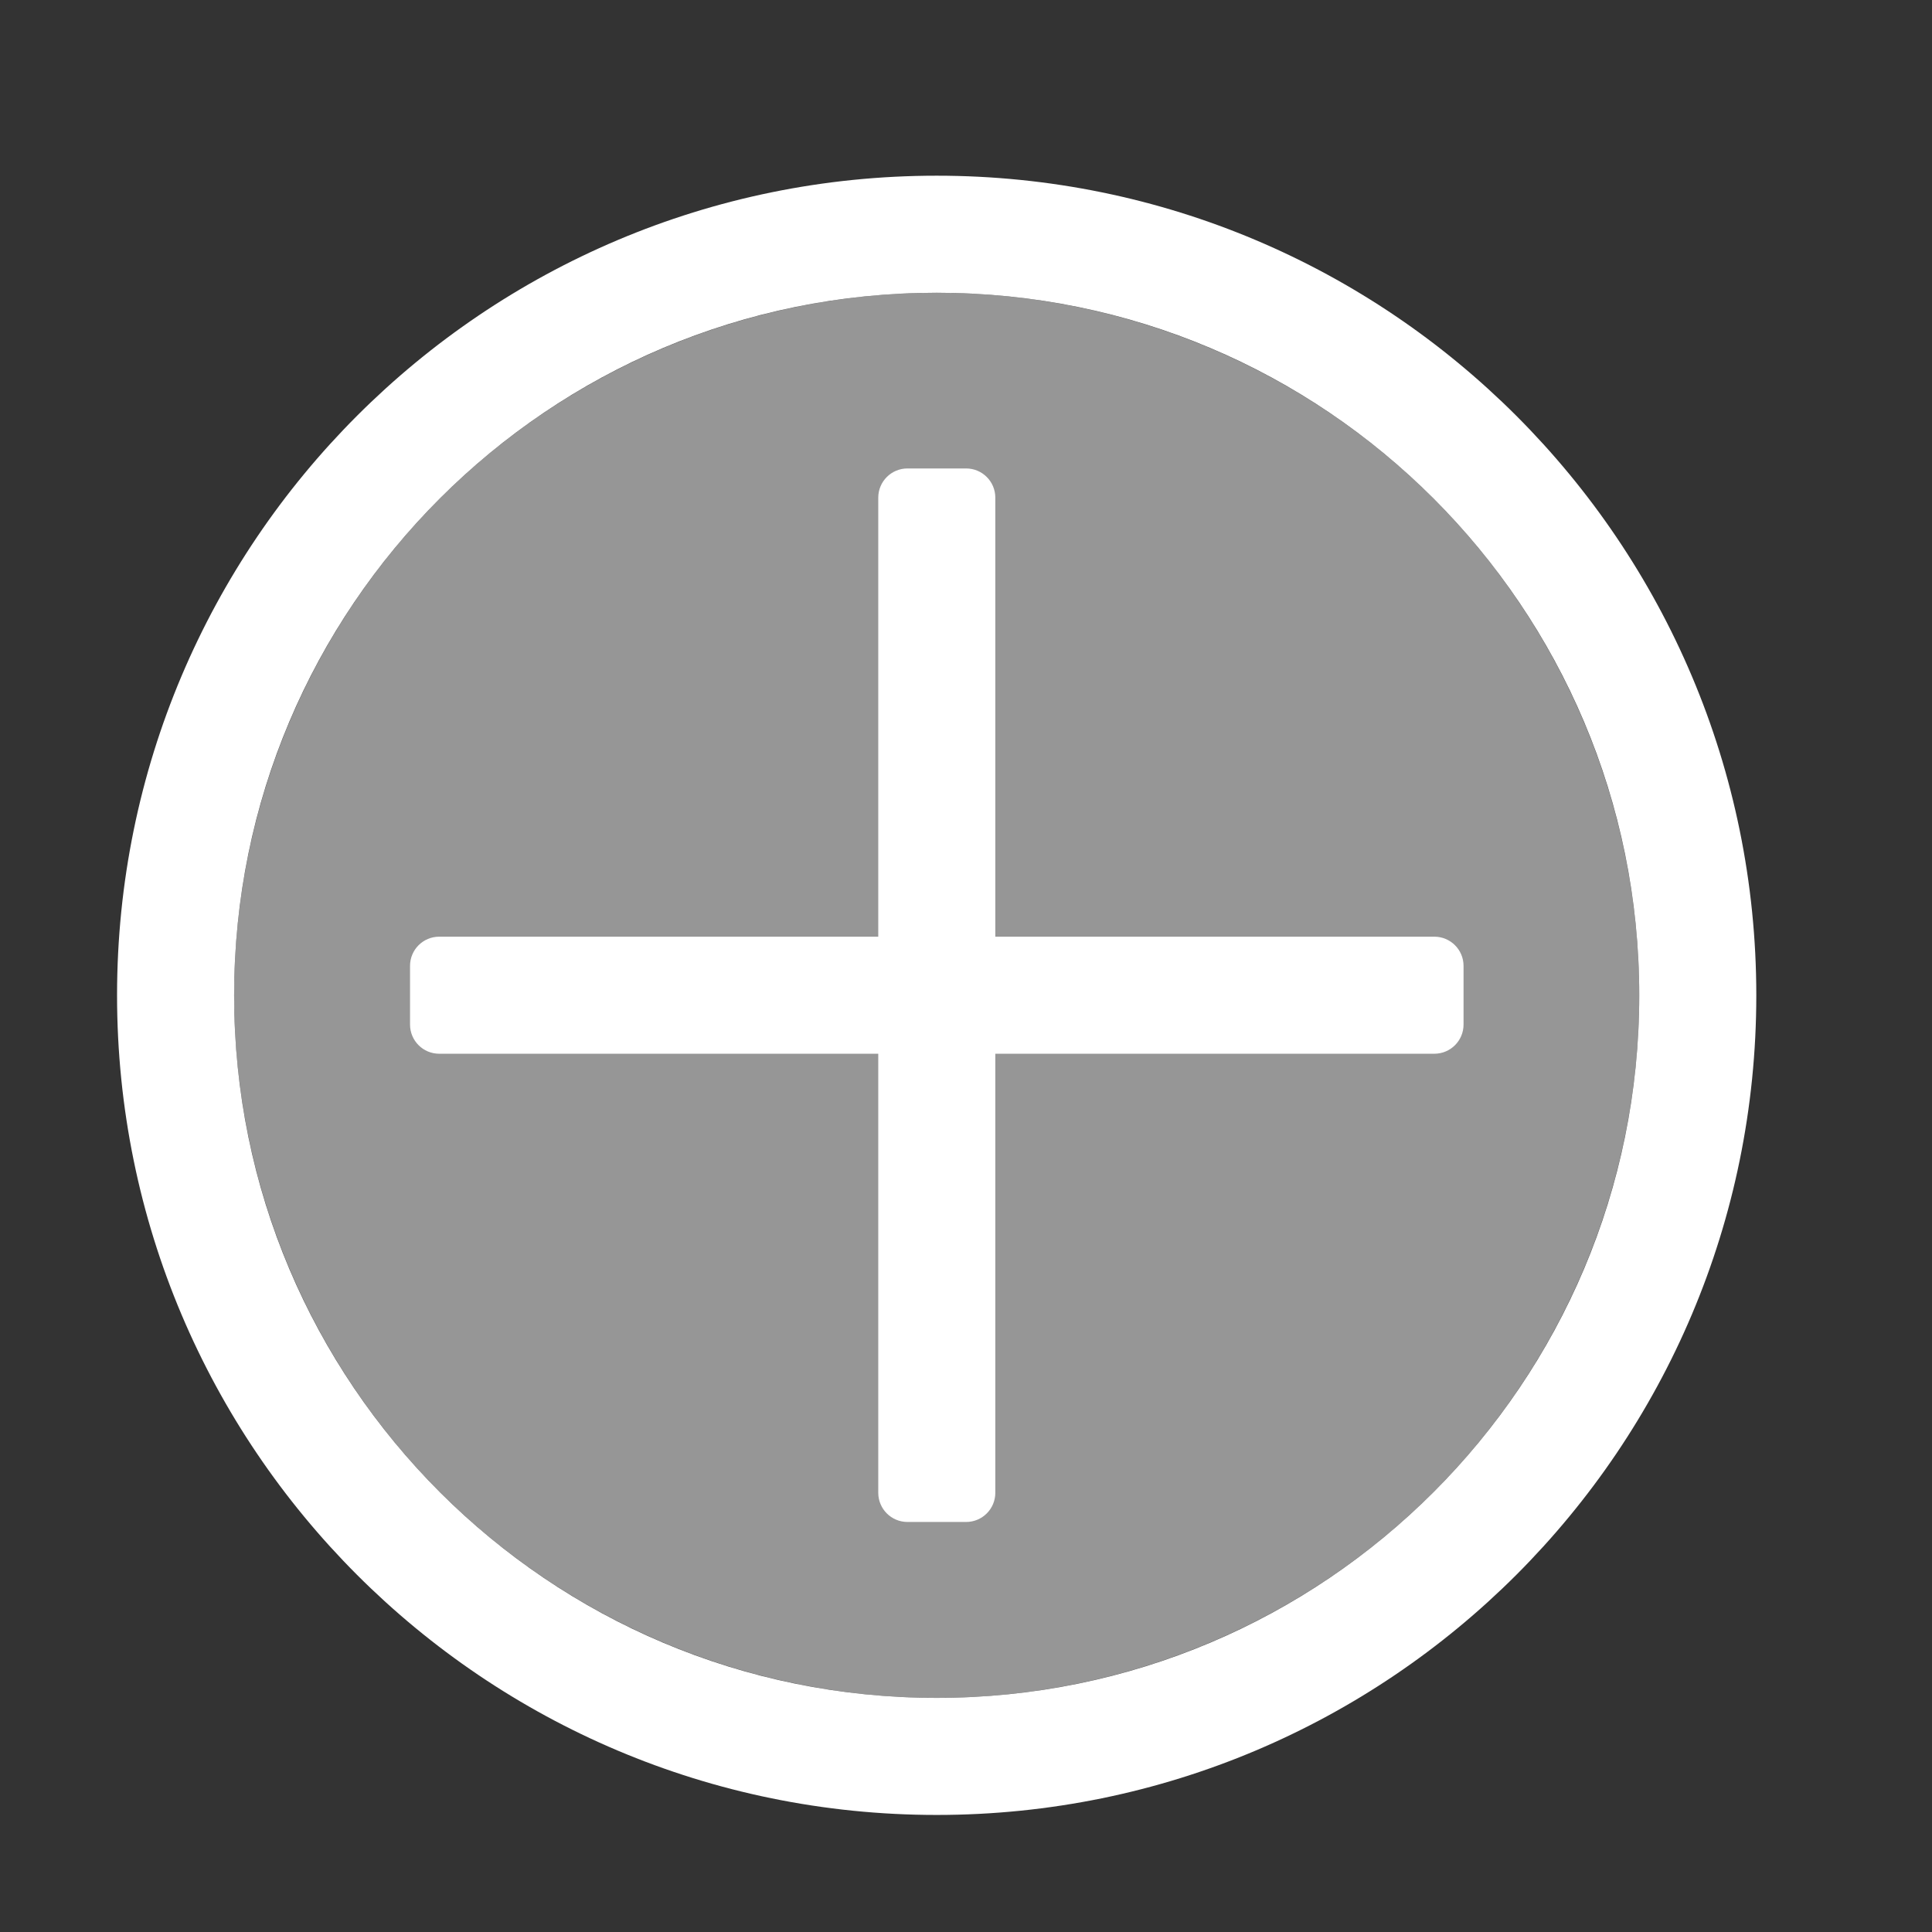
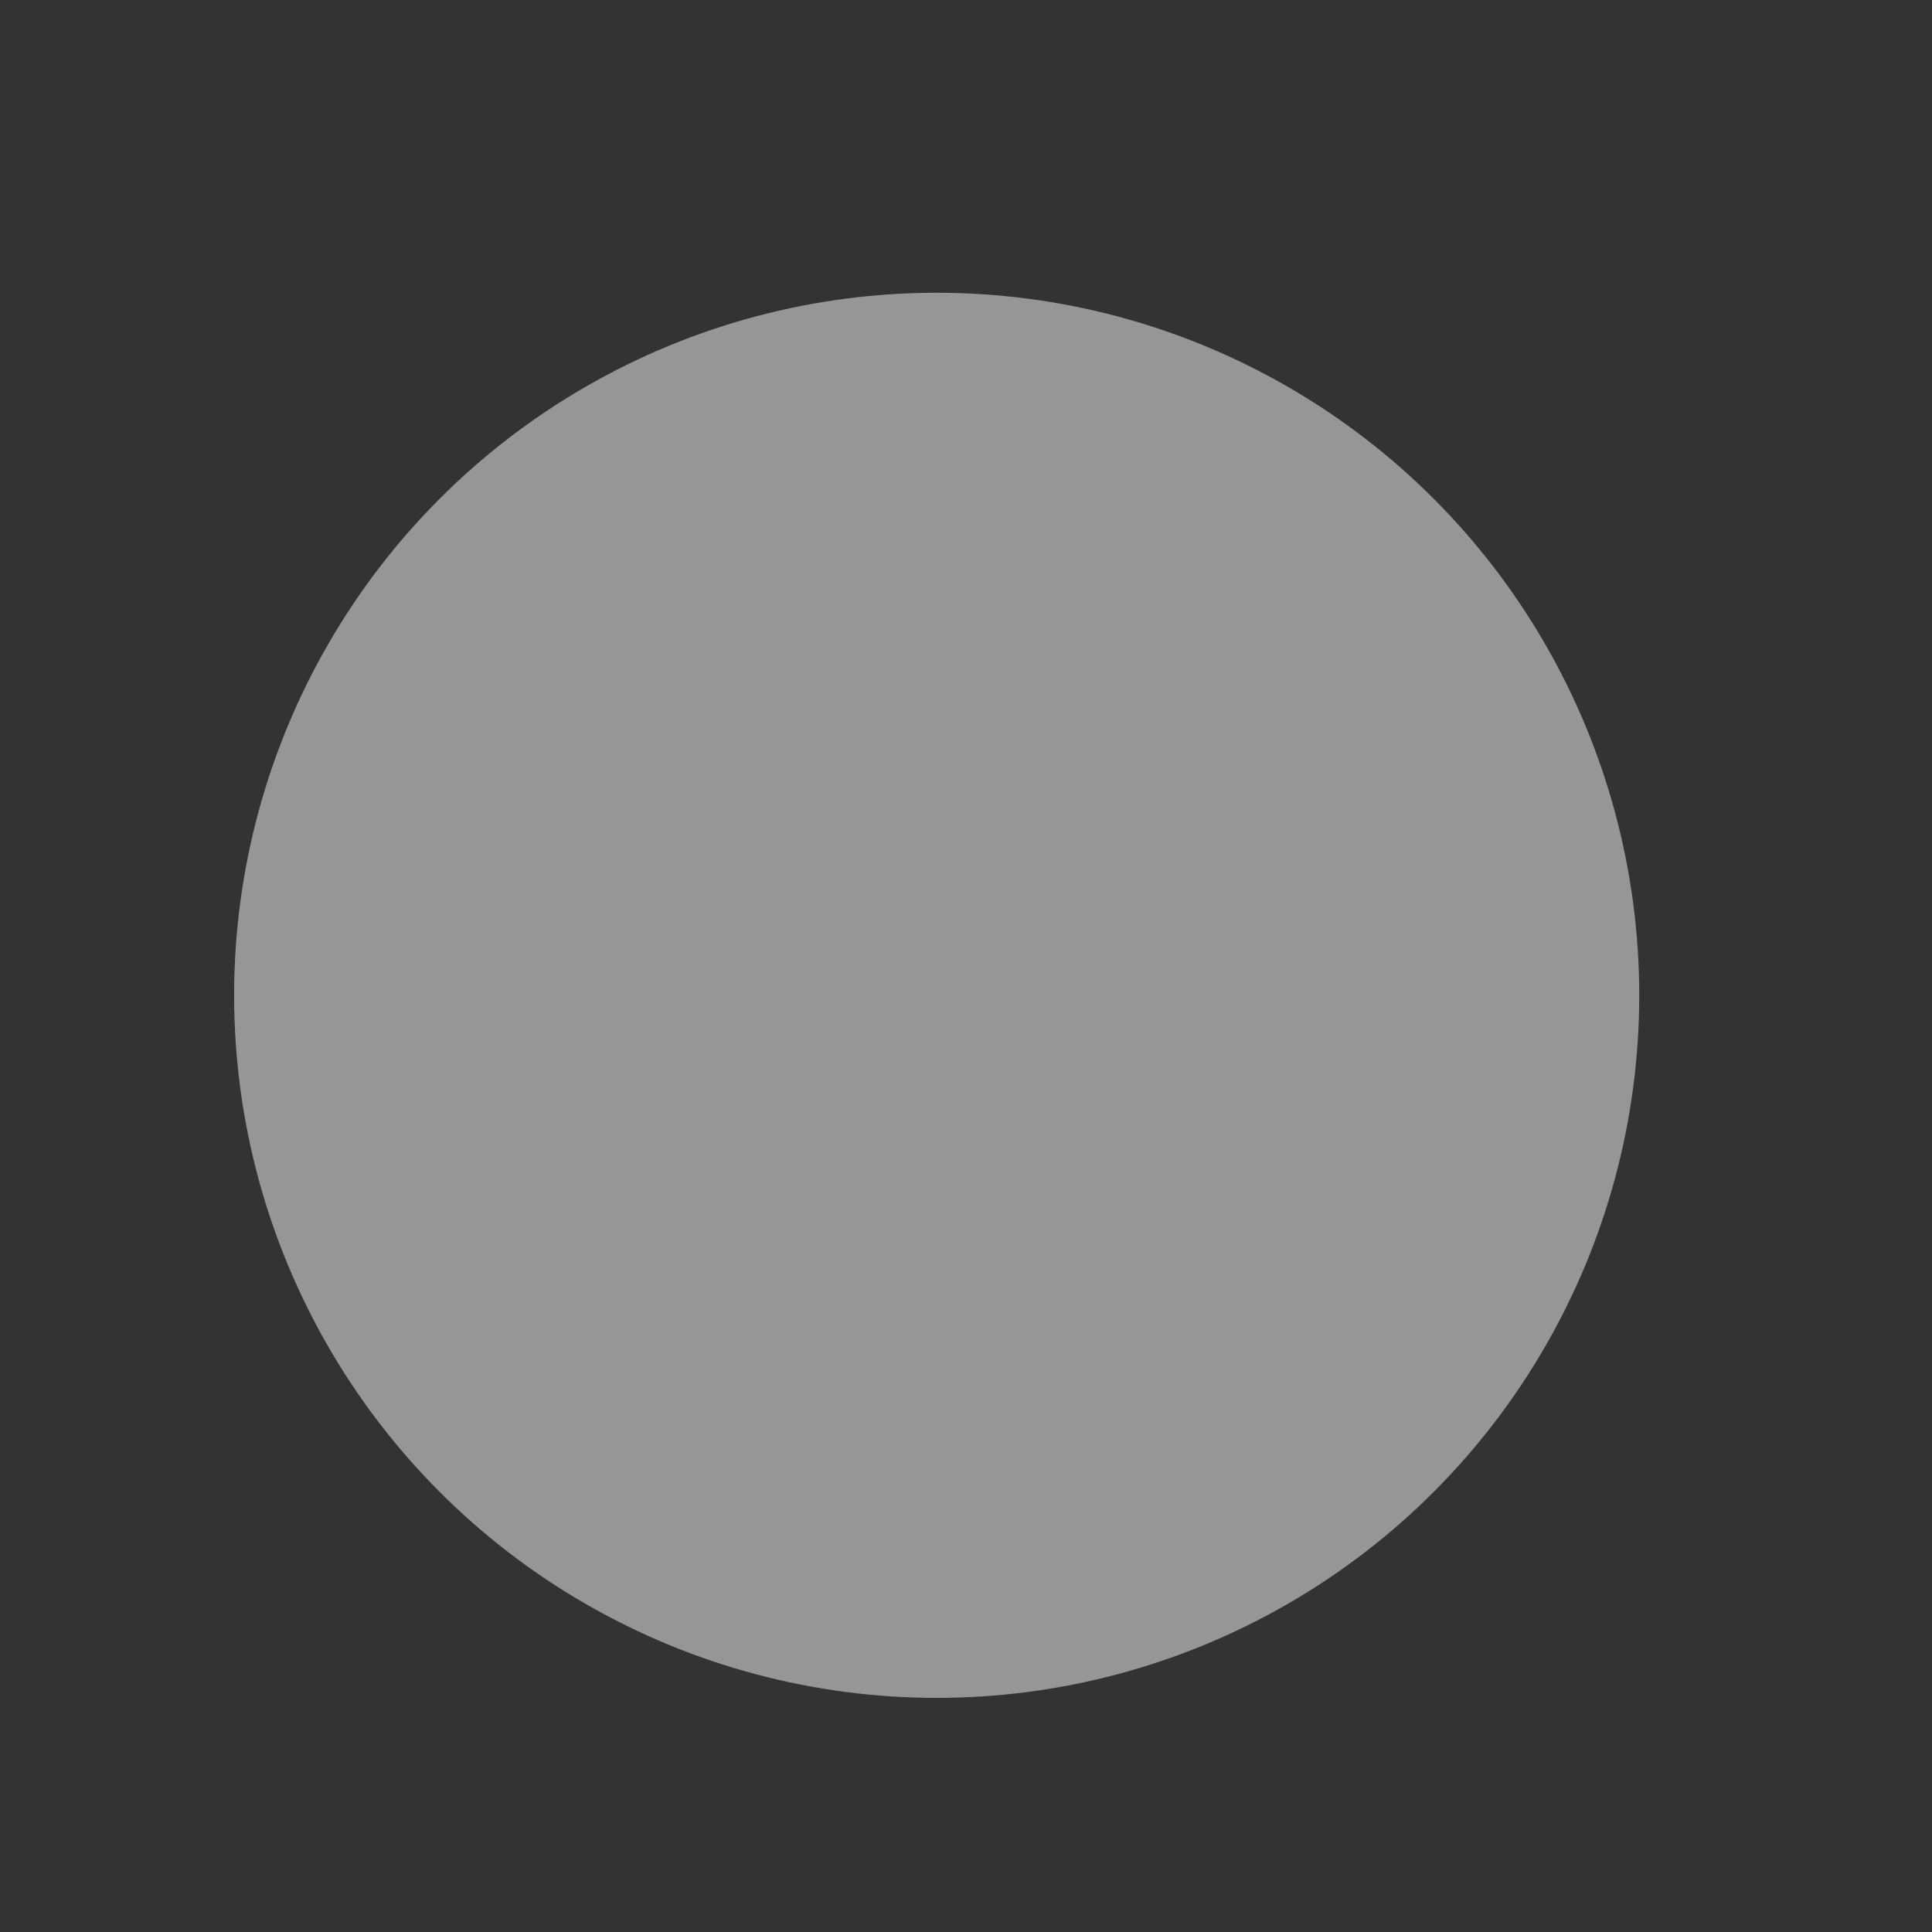
<svg xmlns="http://www.w3.org/2000/svg" height="33" viewBox="0 0 8.731 8.731" width="33">
  <rect x="0" y="0" width="8.731" height="8.731" fill="#333333" stroke="none" />
  <circle cx="4.233" cy="4.498" fill="#fafafa" opacity=".5" r="3.175" />
-   <path d="m4.233.794c-2.046 0-3.704 1.658-3.704 3.704s1.658 3.704 3.704 3.704c2.046 0 3.704-1.658 3.704-3.704s-1.658-3.704-3.704-3.704zm0 .529c1.754 0 3.175 1.421 3.175 3.175 0 1.754-1.421 3.175-3.175 3.175-1.754 0-3.175-1.421-3.175-3.175 0-1.754 1.421-3.175 3.175-3.175zm-.132.794c-.073 0-.132.059-.132.132v1.984h-1.984c-.073 0-.132.059-.132.132v.265c0 .073.059.132.132.132h1.984v1.984c0 .073.059.132.132.132h.265c.073 0 .132-.059.132-.132v-1.984h1.984c.073 0 .132-.059.132-.132v-.265c0-.073-.059-.132-.132-.132h-1.984v-1.984c0-.073-.059-.132-.132-.132z" fill="#fff" stroke-width=".265" />
</svg>